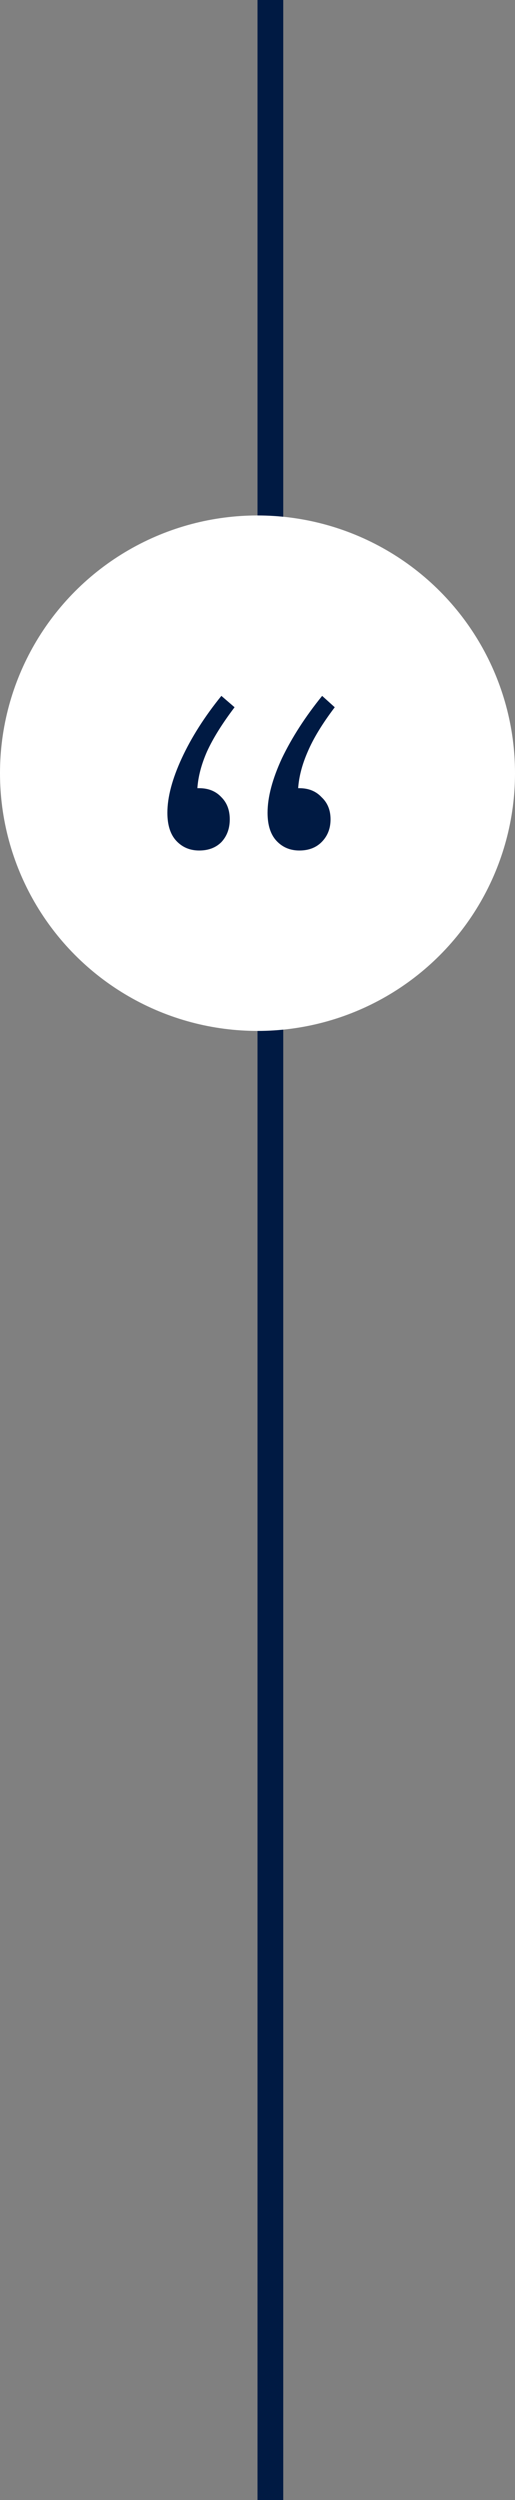
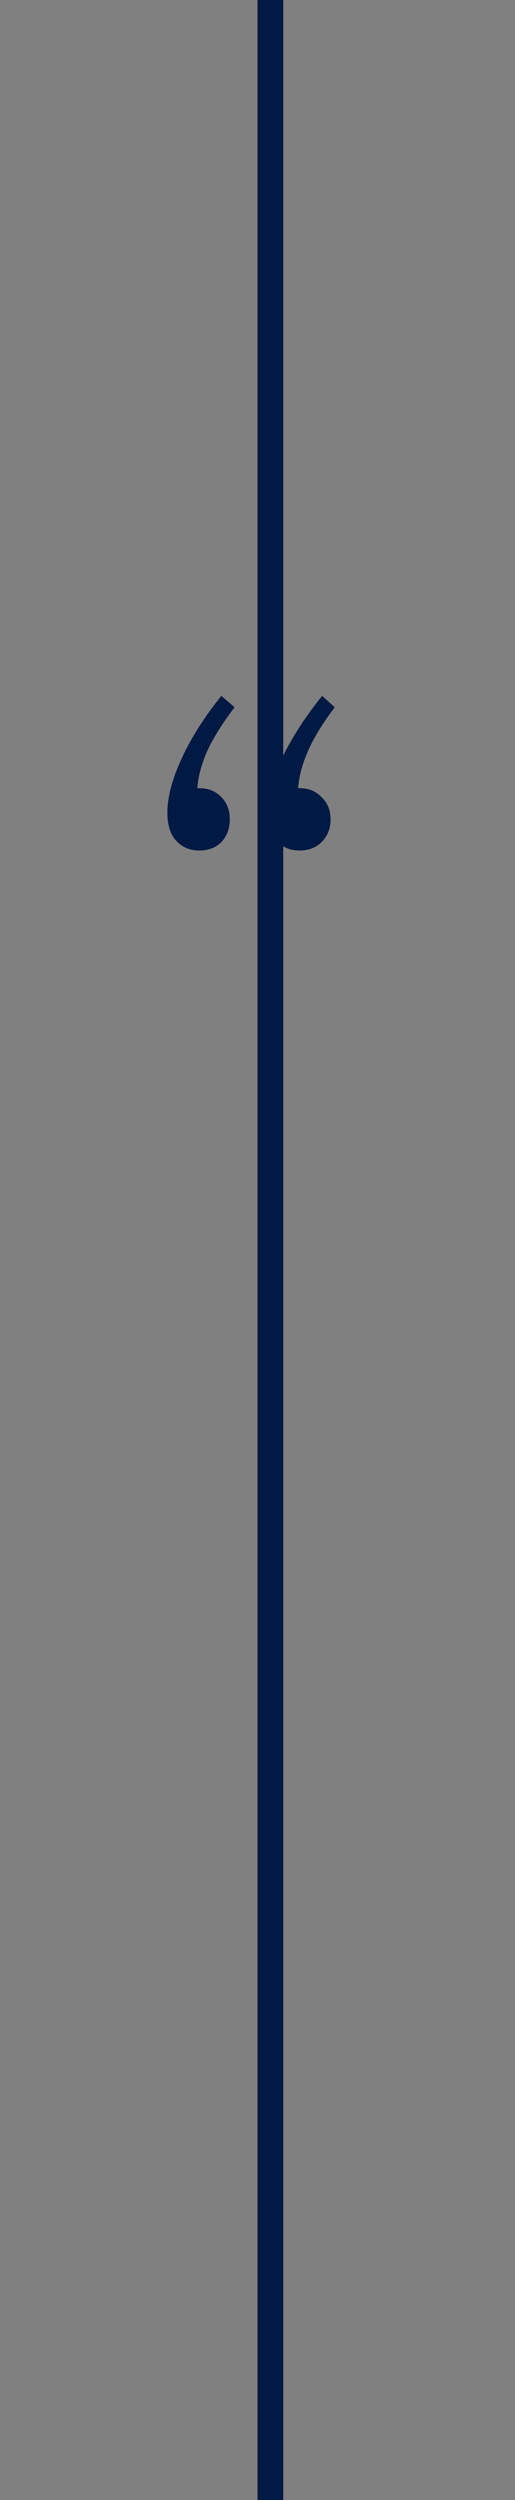
<svg xmlns="http://www.w3.org/2000/svg" width="40" height="194" viewBox="0 0 40 194" fill="none">
  <rect x="0" y="0" width="40" height="194" fill="#808080" stroke="none" />
  <line x1="21" y1="-4.37114e-08" x2="21" y2="194" stroke="#001A43" stroke-width="2" />
-   <circle cx="20" cy="60" r="20" fill="white" />
  <path d="M25.674 63.581C25.674 64.295 25.441 64.884 24.975 65.349C24.54 65.783 23.965 66 23.251 66C22.536 66 21.946 65.752 21.48 65.256C21.014 64.76 20.781 64.031 20.781 63.07C20.781 61.861 21.154 60.45 21.9 58.837C22.676 57.225 23.717 55.612 25.021 54L26 54.884C25.037 56.155 24.338 57.302 23.903 58.326C23.468 59.318 23.22 60.264 23.158 61.163H23.251C23.965 61.163 24.54 61.395 24.975 61.861C25.441 62.295 25.674 62.868 25.674 63.581ZM17.846 63.581C17.846 64.295 17.628 64.884 17.194 65.349C16.759 65.783 16.184 66 15.47 66C14.755 66 14.165 65.752 13.699 65.256C13.233 64.76 13 64.031 13 63.07C13 61.861 13.373 60.45 14.118 58.837C14.864 57.225 15.889 55.612 17.194 54L18.219 54.884C17.256 56.155 16.541 57.302 16.075 58.326C15.64 59.318 15.392 60.264 15.33 61.163H15.47C16.184 61.163 16.759 61.395 17.194 61.861C17.628 62.295 17.846 62.868 17.846 63.581Z" fill="#001A43" />
</svg>